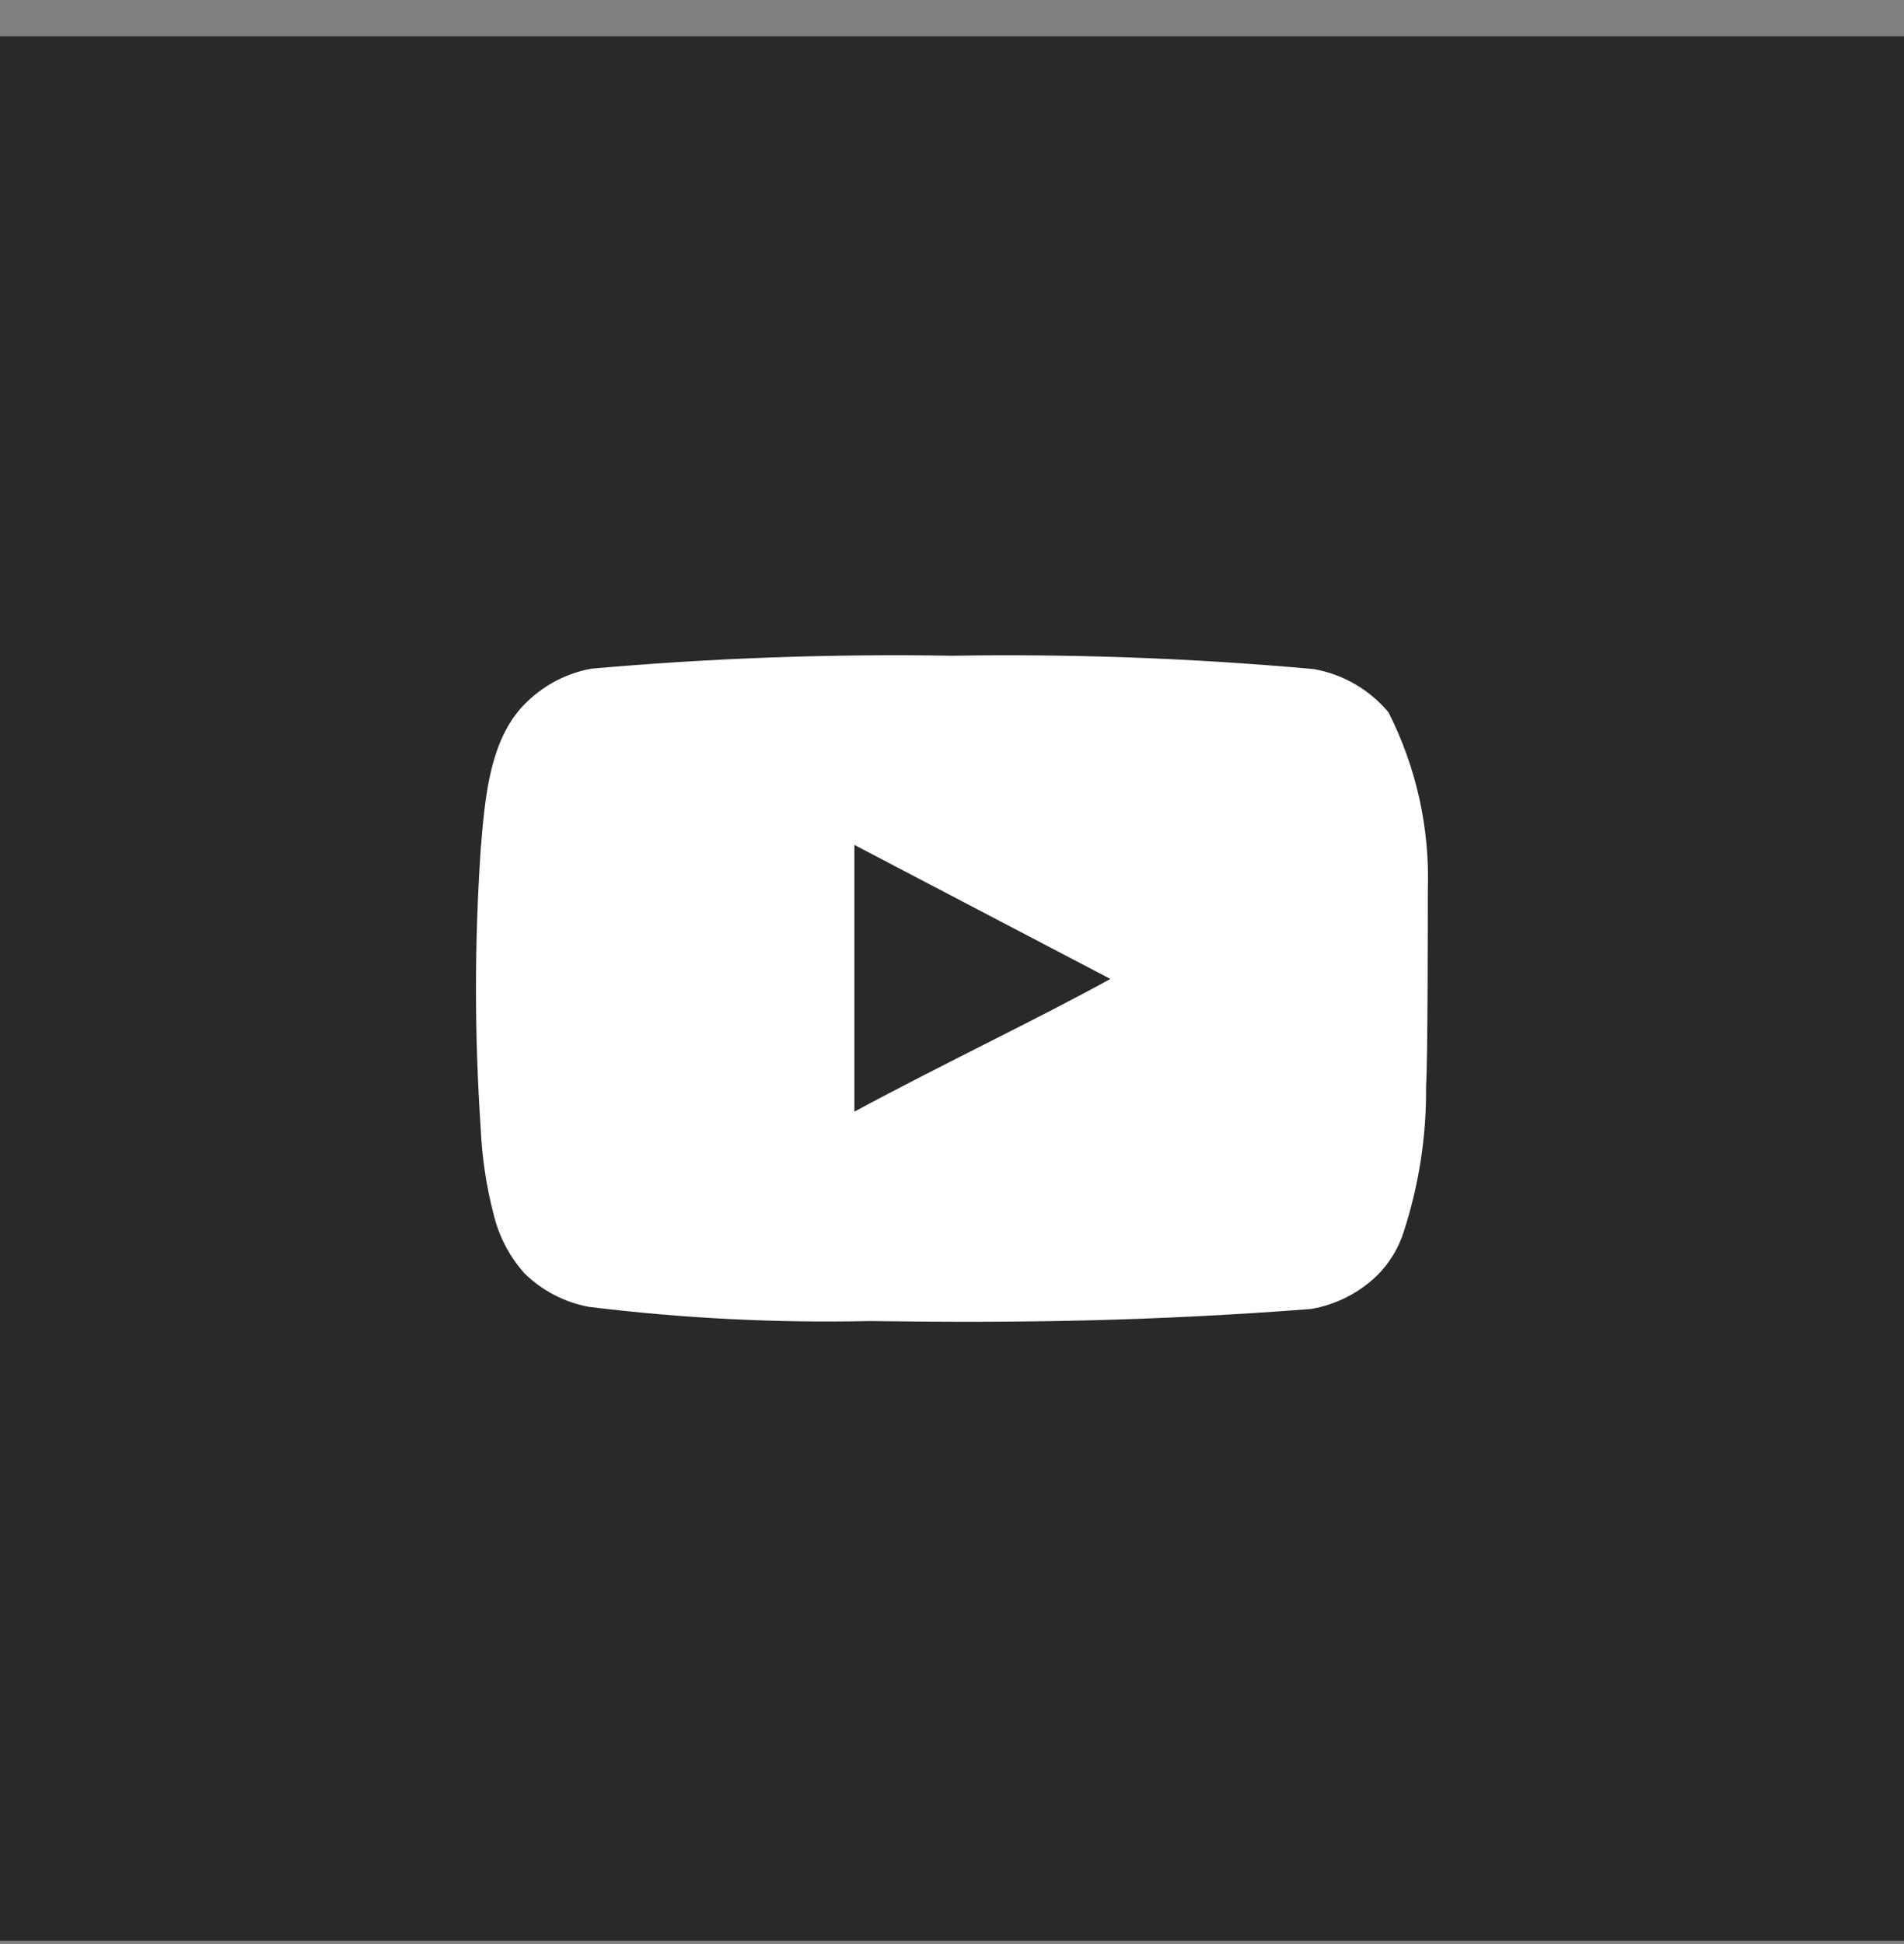
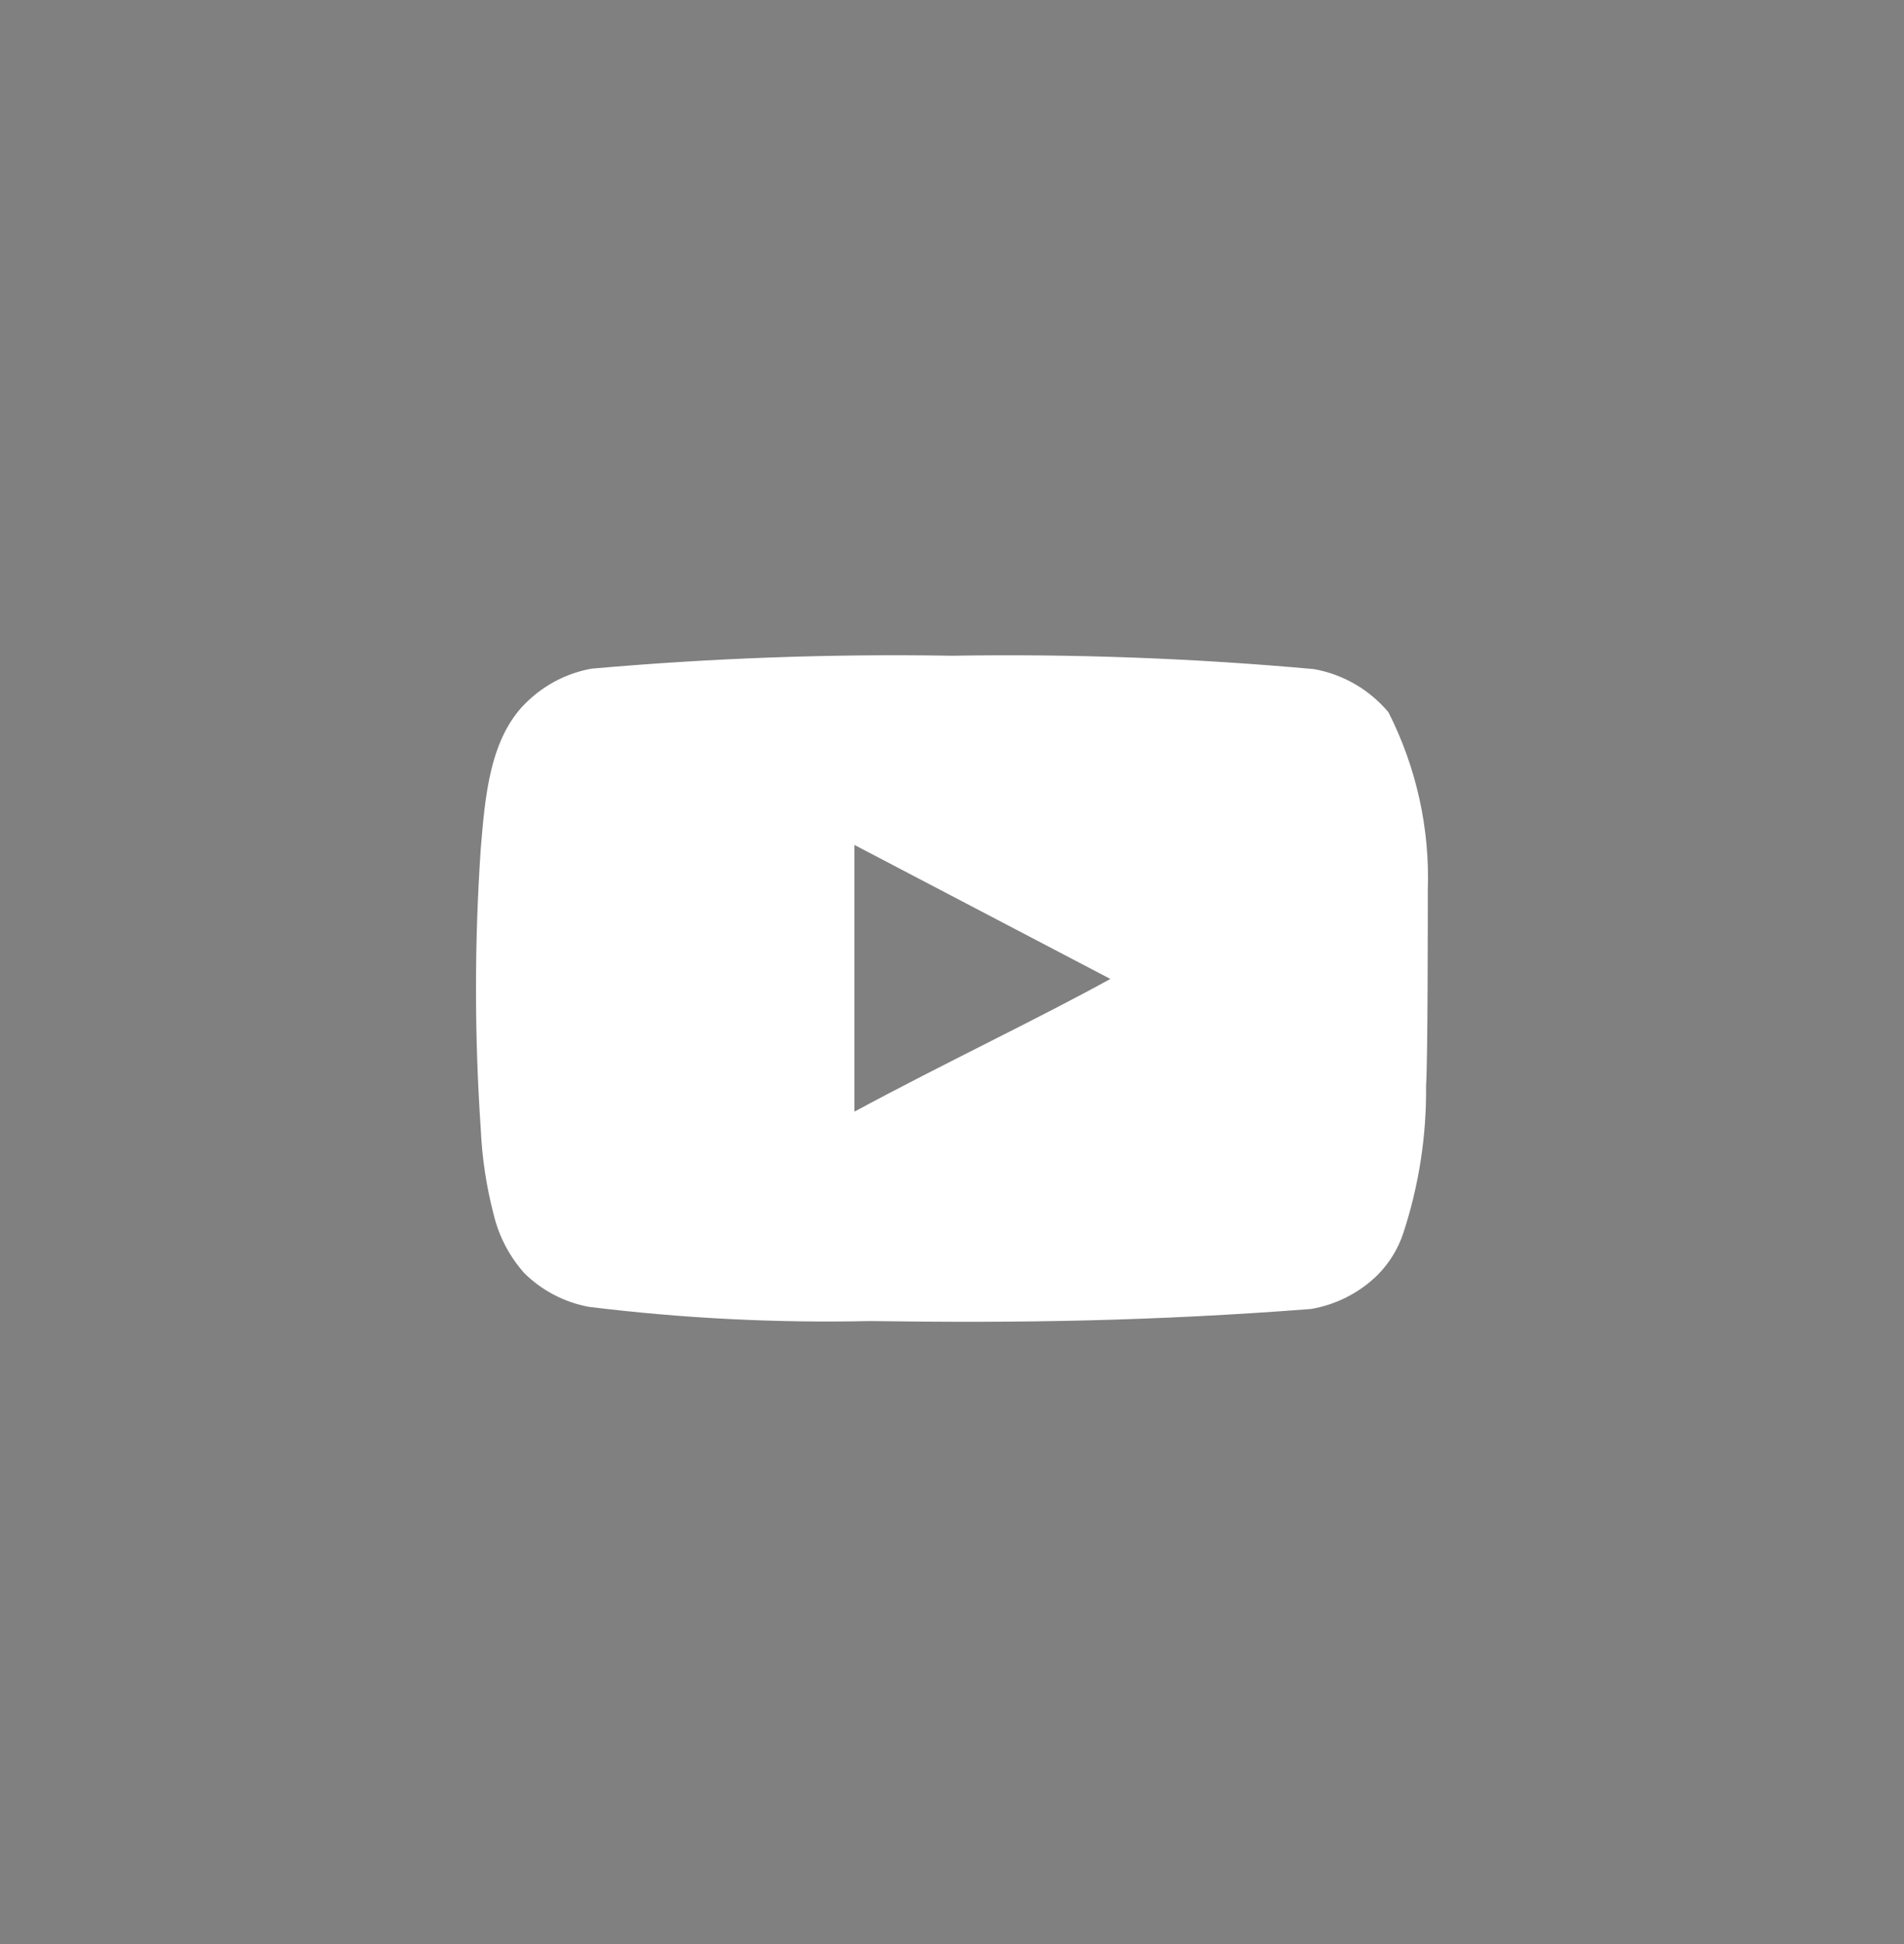
<svg xmlns="http://www.w3.org/2000/svg" width="48" height="49" viewBox="0 0 48 49" fill="none">
  <rect x="0" y="0" width="48" height="49" fill="#808080" stroke="none" />
-   <rect width="48" height="48" transform="translate(0 0.916)" fill="#292929" />
  <path d="M35.995 22.437C36.048 20.882 35.707 19.339 35.002 17.951C34.524 17.382 33.861 16.997 33.127 16.865C30.094 16.59 27.048 16.478 24.002 16.528C20.968 16.477 17.933 16.586 14.91 16.854C14.313 16.962 13.76 17.242 13.319 17.658C12.337 18.559 12.228 20.102 12.119 21.405C11.96 23.748 11.96 26.099 12.119 28.443C12.151 29.176 12.261 29.904 12.446 30.615C12.578 31.163 12.844 31.671 13.22 32.092C13.664 32.53 14.23 32.825 14.845 32.939C17.195 33.229 19.563 33.349 21.931 33.297C25.747 33.352 29.094 33.297 33.051 32.993C33.68 32.885 34.262 32.59 34.719 32.146C35.024 31.842 35.252 31.47 35.384 31.06C35.773 29.868 35.965 28.621 35.951 27.367C35.995 26.759 35.995 23.088 35.995 22.437ZM21.539 28.019V21.296L27.992 24.674C26.183 25.673 23.795 26.803 21.539 28.019Z" fill="white" />
</svg>